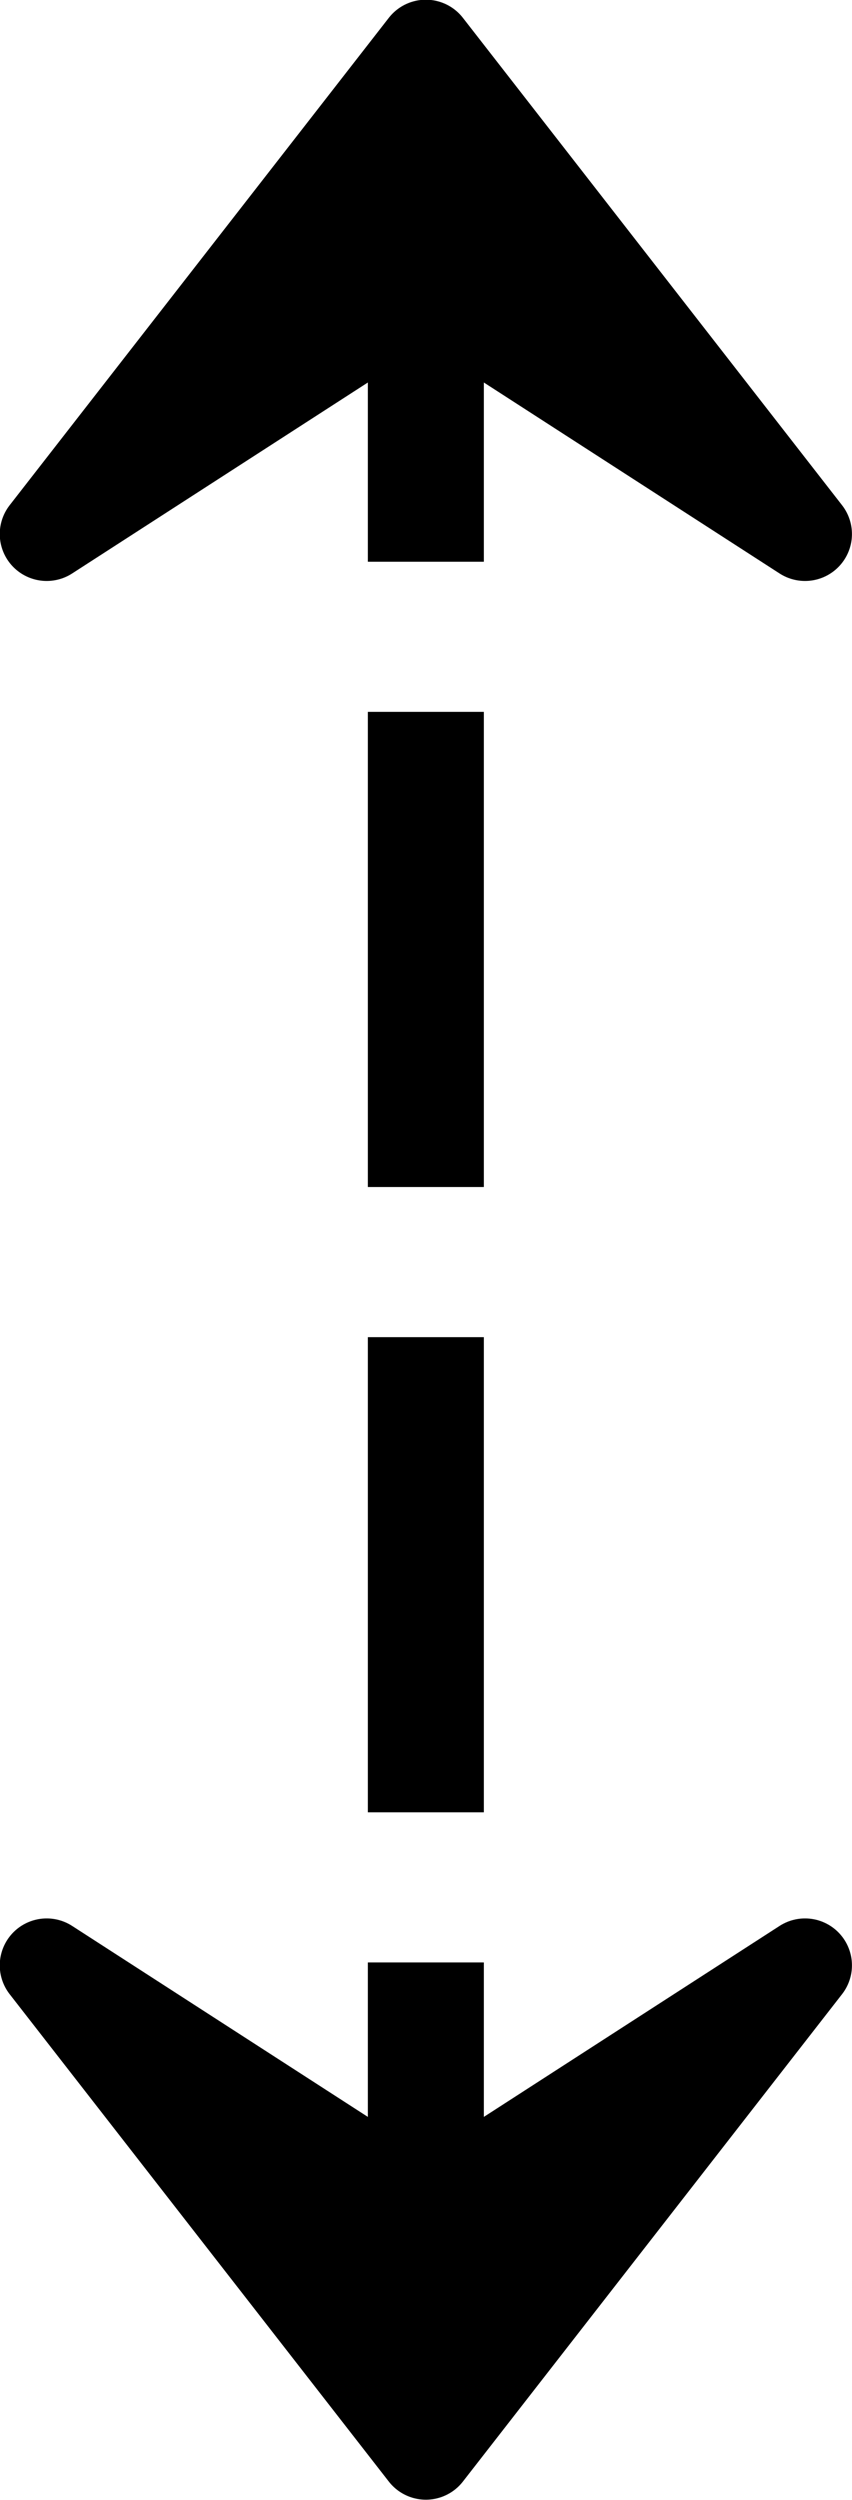
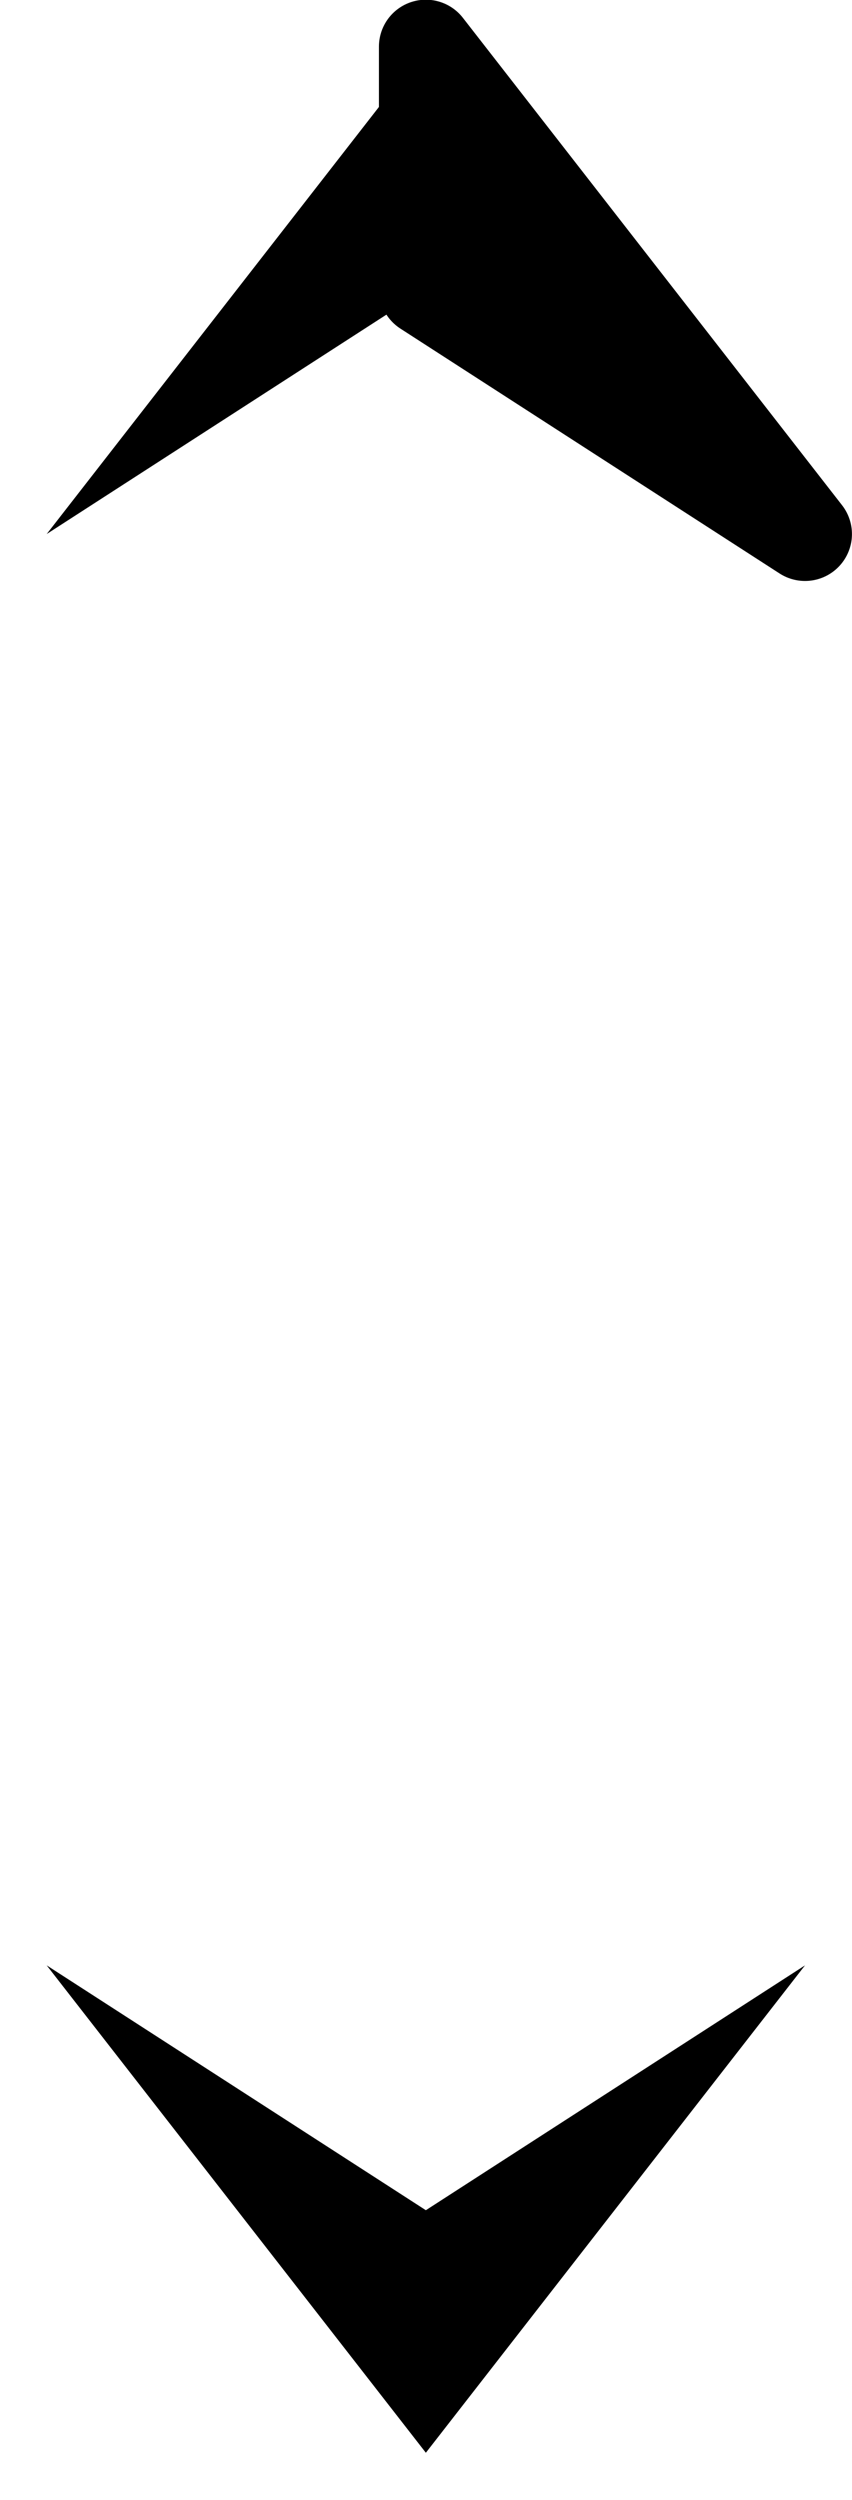
<svg xmlns="http://www.w3.org/2000/svg" version="1.1" width="292.326pt" height="857.561pt" viewBox=".531 -7.719 2.923 8.576">
  <g id="page1">
-     <path d="M1.992-.215V-6.648" stroke="#000" fill="none" stroke-width=".398" stroke-dasharray="1.63,.515" stroke-dashoffset=".858" />
    <path d="M1.992 .695L3.293-.977L1.992-.137L.691-.977Z" />
-     <path d="M1.992 .695L3.293-.977L1.992-.137L.691-.977Z" stroke="#000" fill="none" stroke-width=".322" stroke-miterlimit="10" stroke-linejoin="round" />
    <path d="M1.992-7.559L.691-5.887L1.992-6.727L3.293-5.887Z" />
-     <path d="M1.992-7.559L.691-5.887L1.992-6.727L3.293-5.887Z" stroke="#000" fill="none" stroke-width=".322" stroke-miterlimit="10" stroke-linejoin="round" />
+     <path d="M1.992-7.559L1.992-6.727L3.293-5.887Z" stroke="#000" fill="none" stroke-width=".322" stroke-miterlimit="10" stroke-linejoin="round" />
  </g>
</svg>